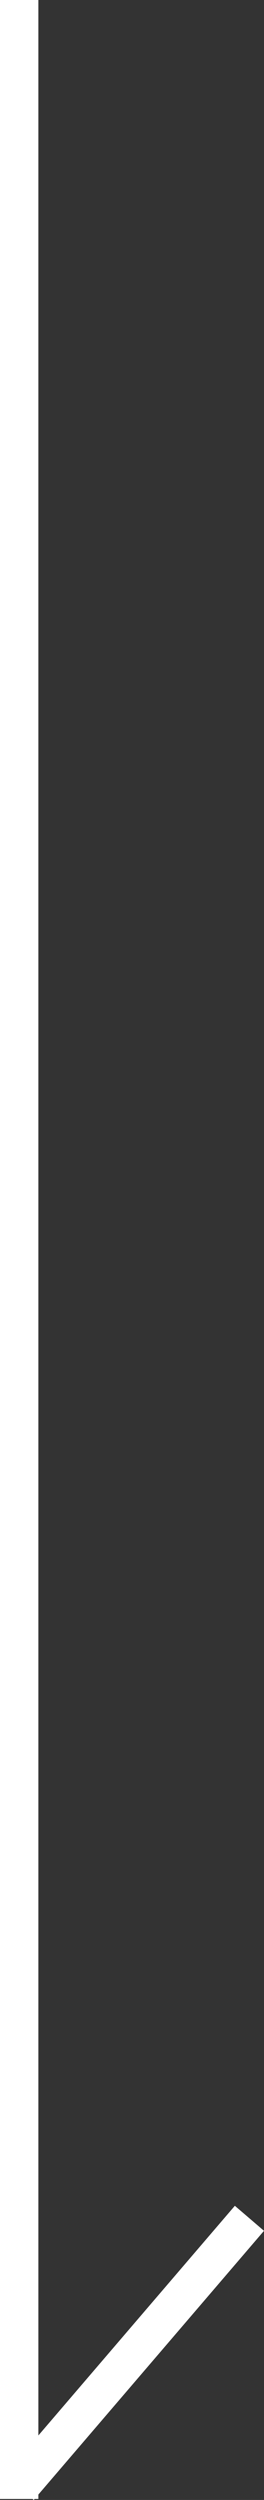
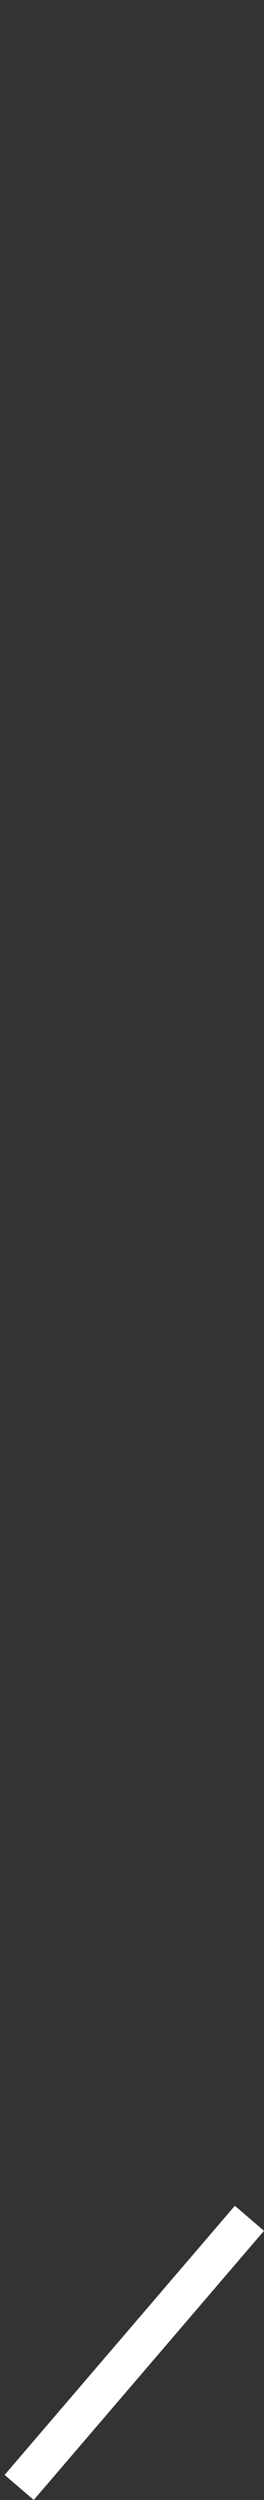
<svg xmlns="http://www.w3.org/2000/svg" width="6.88" height="65.026" viewBox="0 0 6.88 65.026">
  <rect x="0" y="0" width="6.88" height="65.026" fill="#333333" stroke="none" />
  <g id="グループ_1289" data-name="グループ 1289" transform="translate(-1375 -709.5)">
-     <line id="線_7" data-name="線 7" y2="65" transform="translate(1375.5 709.5)" fill="none" stroke="#fff" stroke-width="1" />
    <line id="線_8" data-name="線 8" x1="6" y2="7" transform="translate(1375.5 767.2)" fill="none" stroke="#fff" stroke-width="1" />
  </g>
</svg>